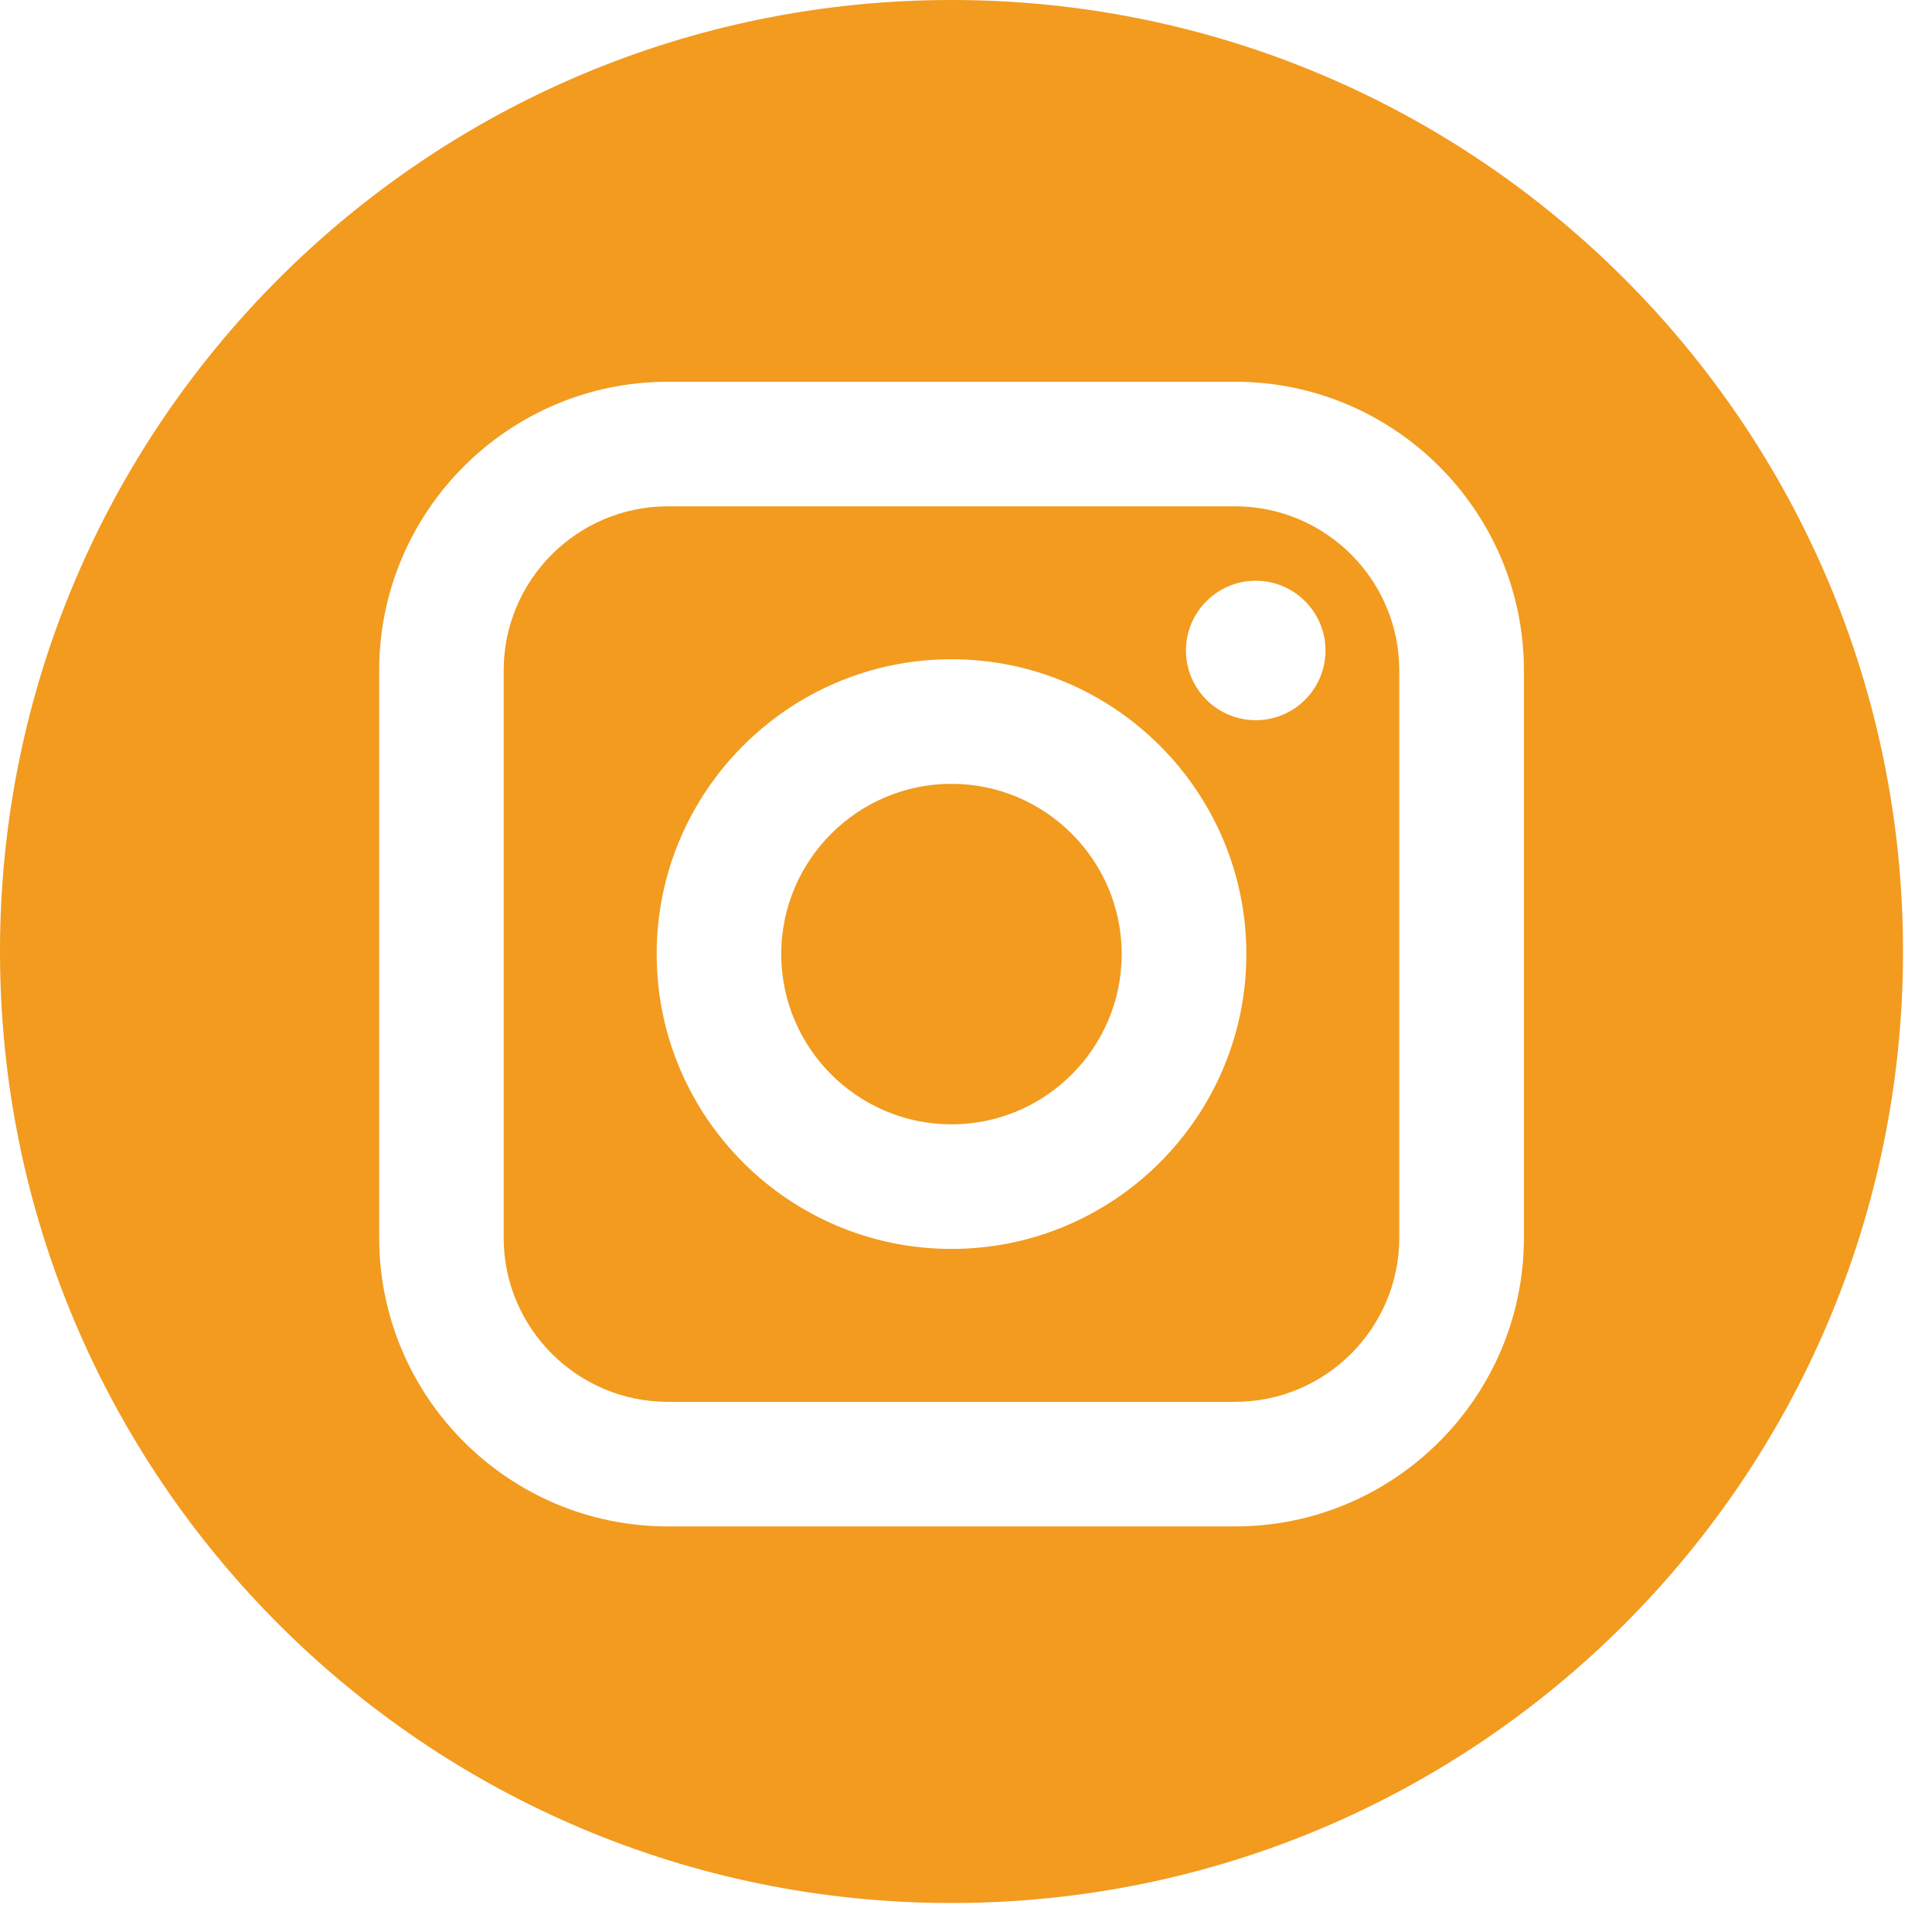
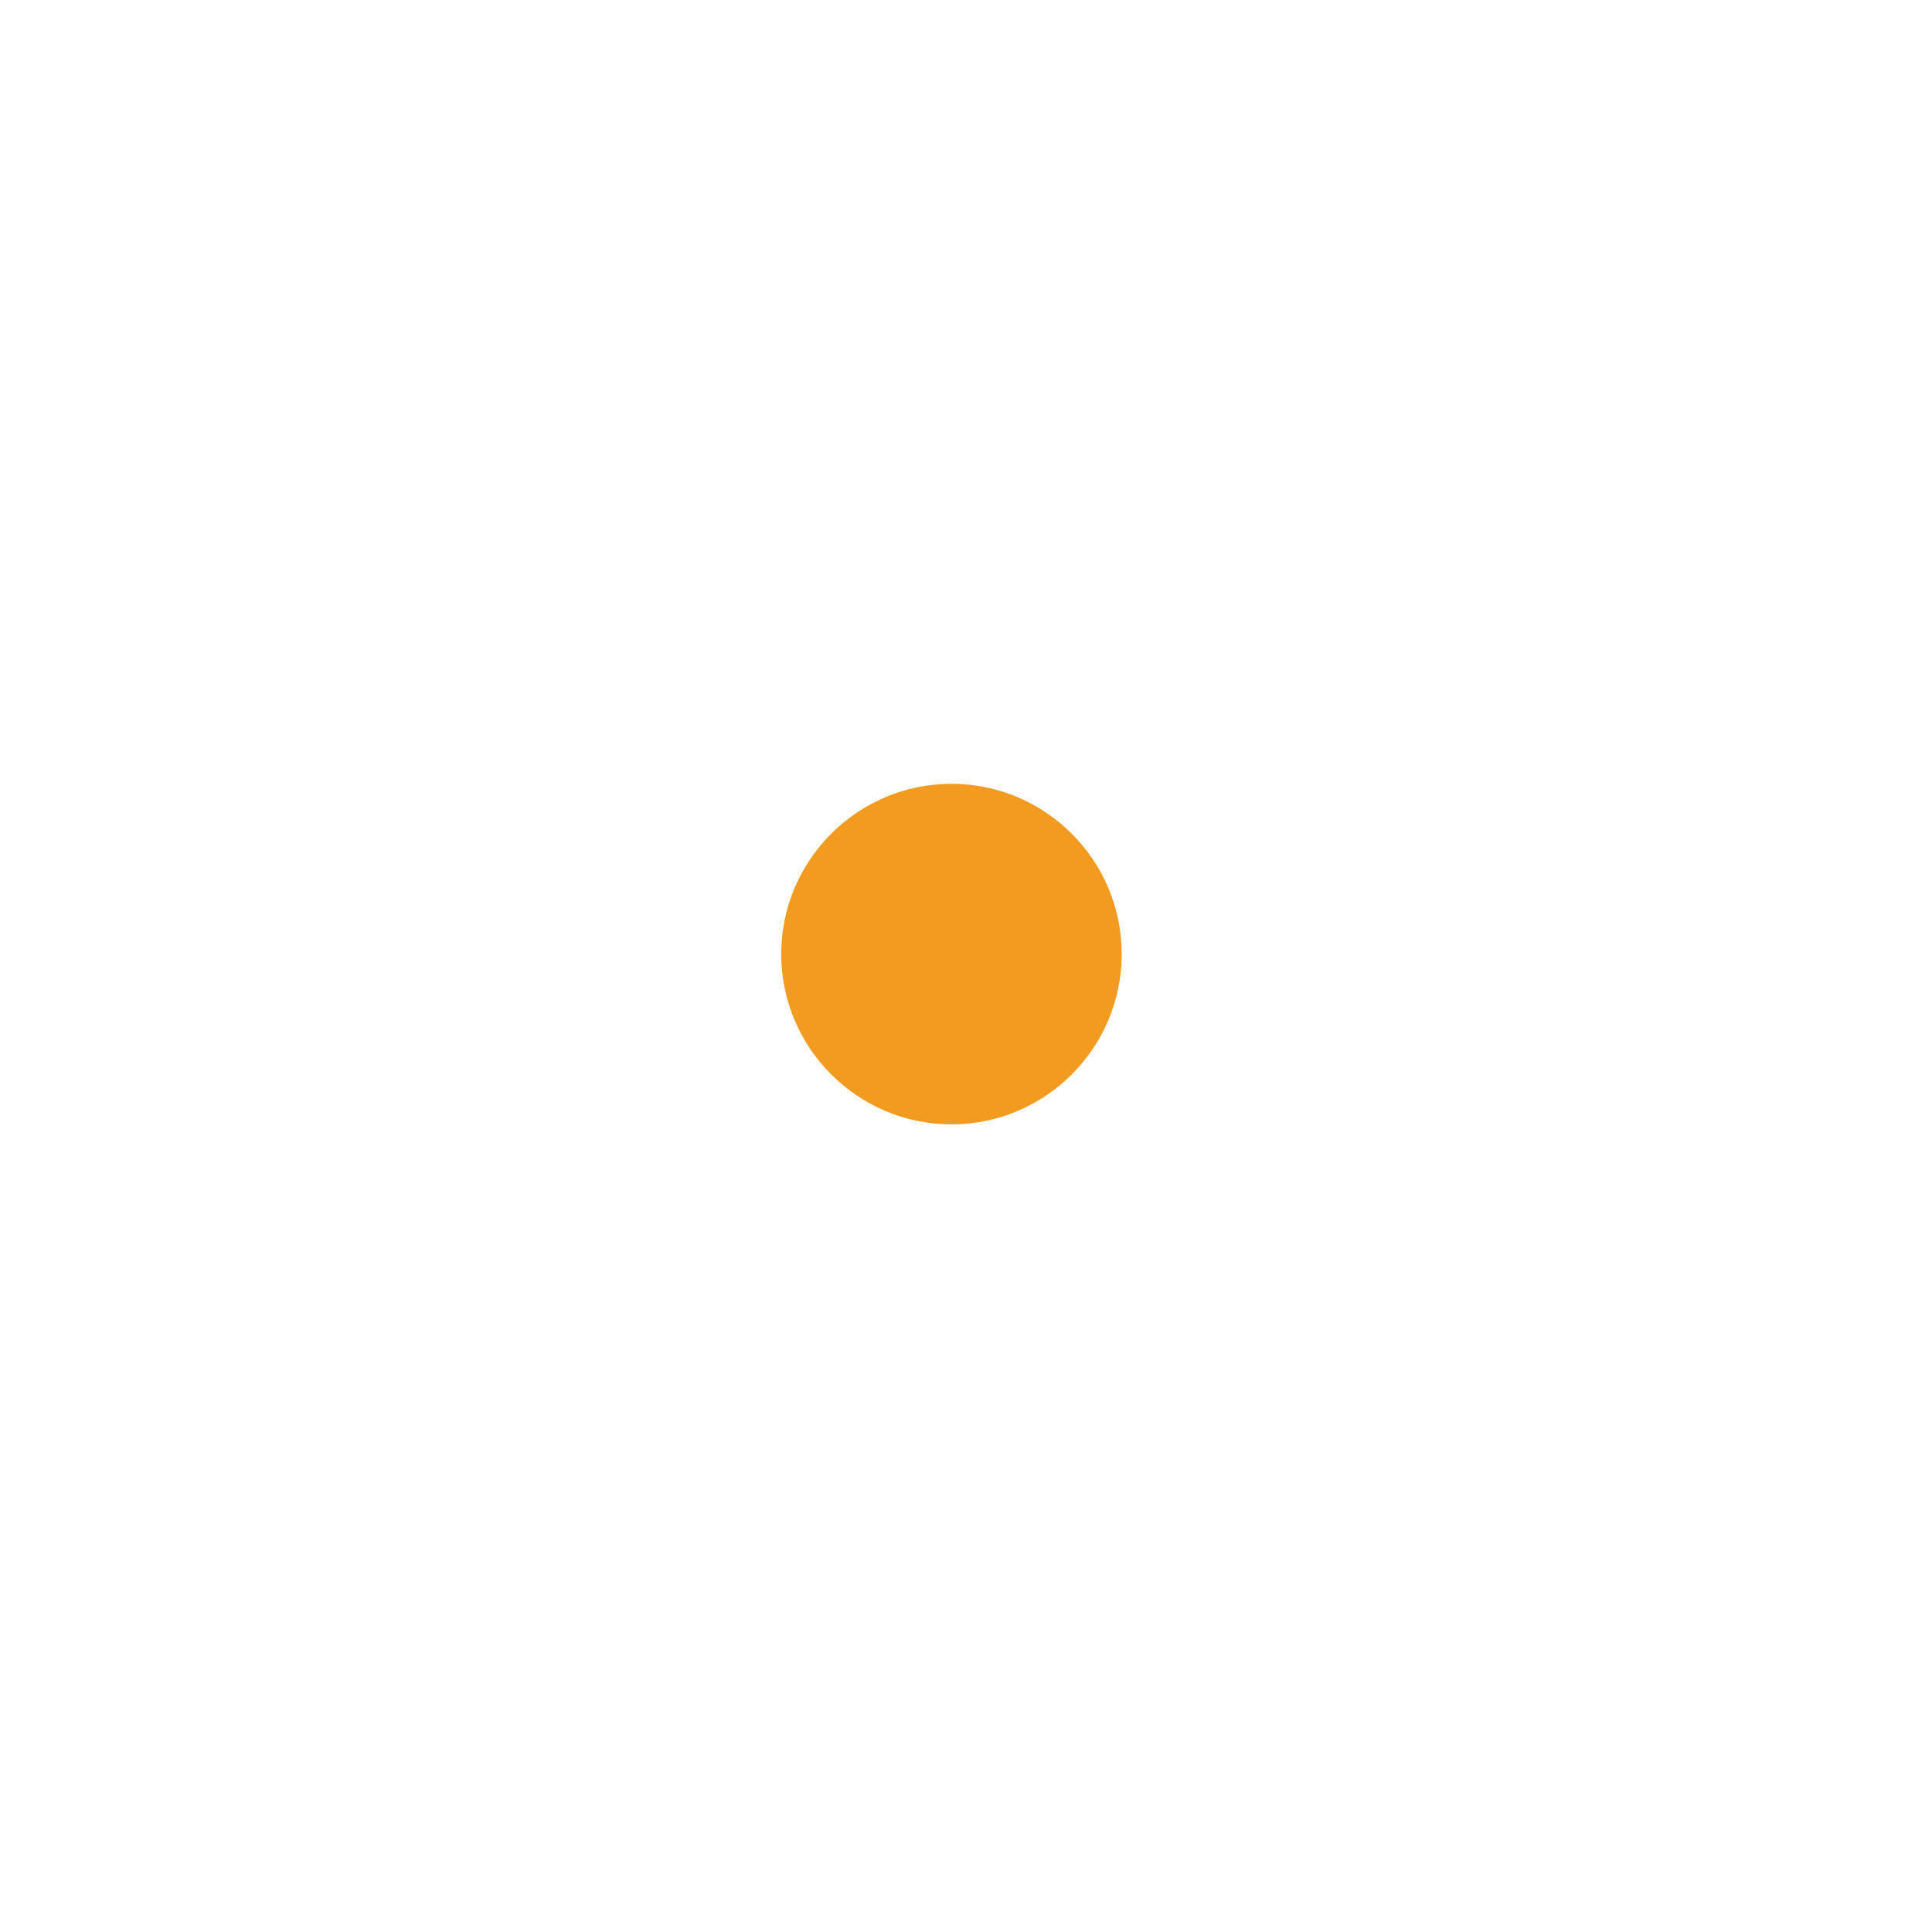
<svg xmlns="http://www.w3.org/2000/svg" width="27" height="27" viewBox="0 0 27 27" fill="none">
-   <path fill-rule="evenodd" clip-rule="evenodd" d="M17.26 7.076H9.334C8.068 7.076 7.039 8.105 7.039 9.37V17.297C7.039 18.562 8.068 19.591 9.334 19.591H17.26C18.525 19.591 19.555 18.562 19.555 17.297V9.37C19.555 8.105 18.526 7.076 17.26 7.076ZM13.297 17.454C11.025 17.454 9.177 15.605 9.177 13.333C9.177 11.062 11.025 9.213 13.297 9.213C15.569 9.213 17.418 11.062 17.418 13.333C17.418 15.605 15.569 17.454 13.297 17.454ZM16.574 9.091C16.574 9.628 17.012 10.065 17.549 10.065C18.087 10.065 18.524 9.628 18.524 9.091C18.524 8.553 18.087 8.116 17.549 8.116C17.012 8.116 16.574 8.553 16.574 9.091Z" fill="#f29b1f" />
  <path d="M13.297 10.954C11.986 10.954 10.918 12.022 10.918 13.333C10.918 14.645 11.986 15.713 13.297 15.713C14.609 15.713 15.676 14.645 15.676 13.333C15.676 12.022 14.609 10.954 13.297 10.954Z" fill="#f29b1f" />
-   <path fill-rule="evenodd" clip-rule="evenodd" d="M0 13.297C0 5.954 5.954 0 13.297 0C20.641 0 26.595 5.954 26.595 13.297C26.595 20.641 20.641 26.595 13.297 26.595C5.954 26.595 0 20.641 0 13.297ZM17.261 21.332C19.486 21.332 21.297 19.522 21.297 17.297V9.37C21.297 7.145 19.486 5.335 17.261 5.335H9.334C7.109 5.335 5.299 7.145 5.299 9.37V17.297C5.299 19.522 7.109 21.332 9.334 21.332H17.261Z" fill="#f29b1f" />
</svg>